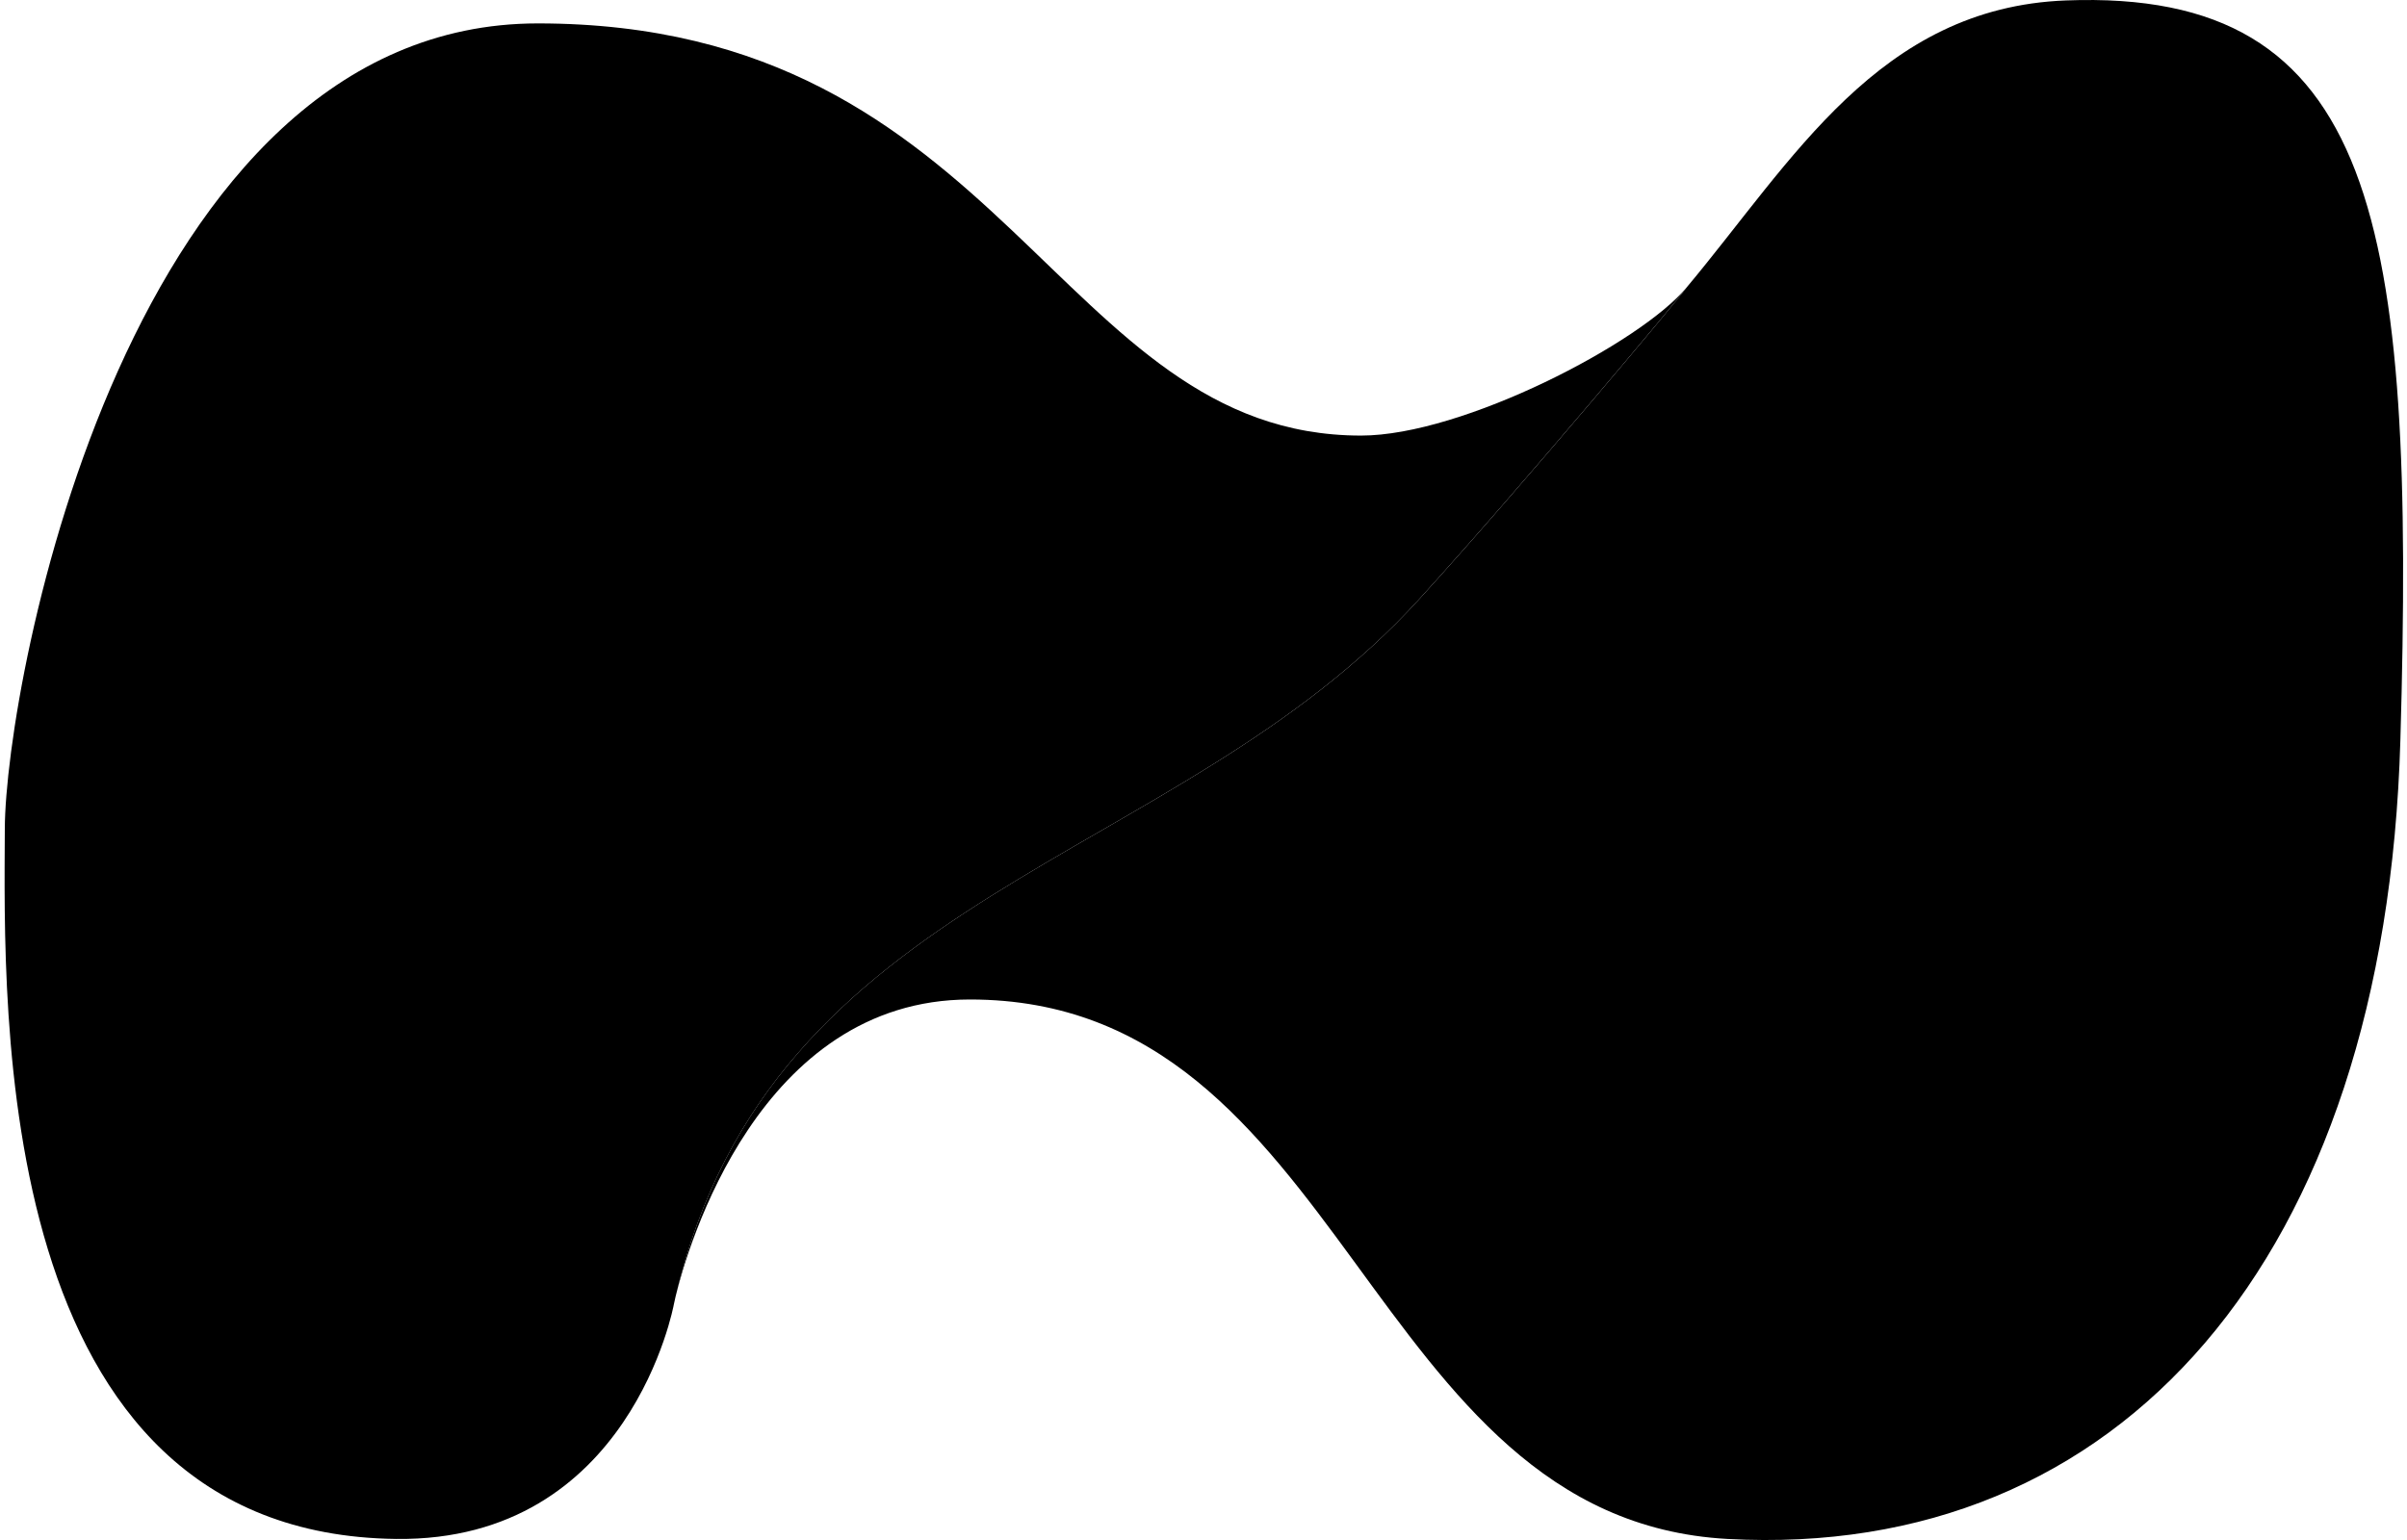
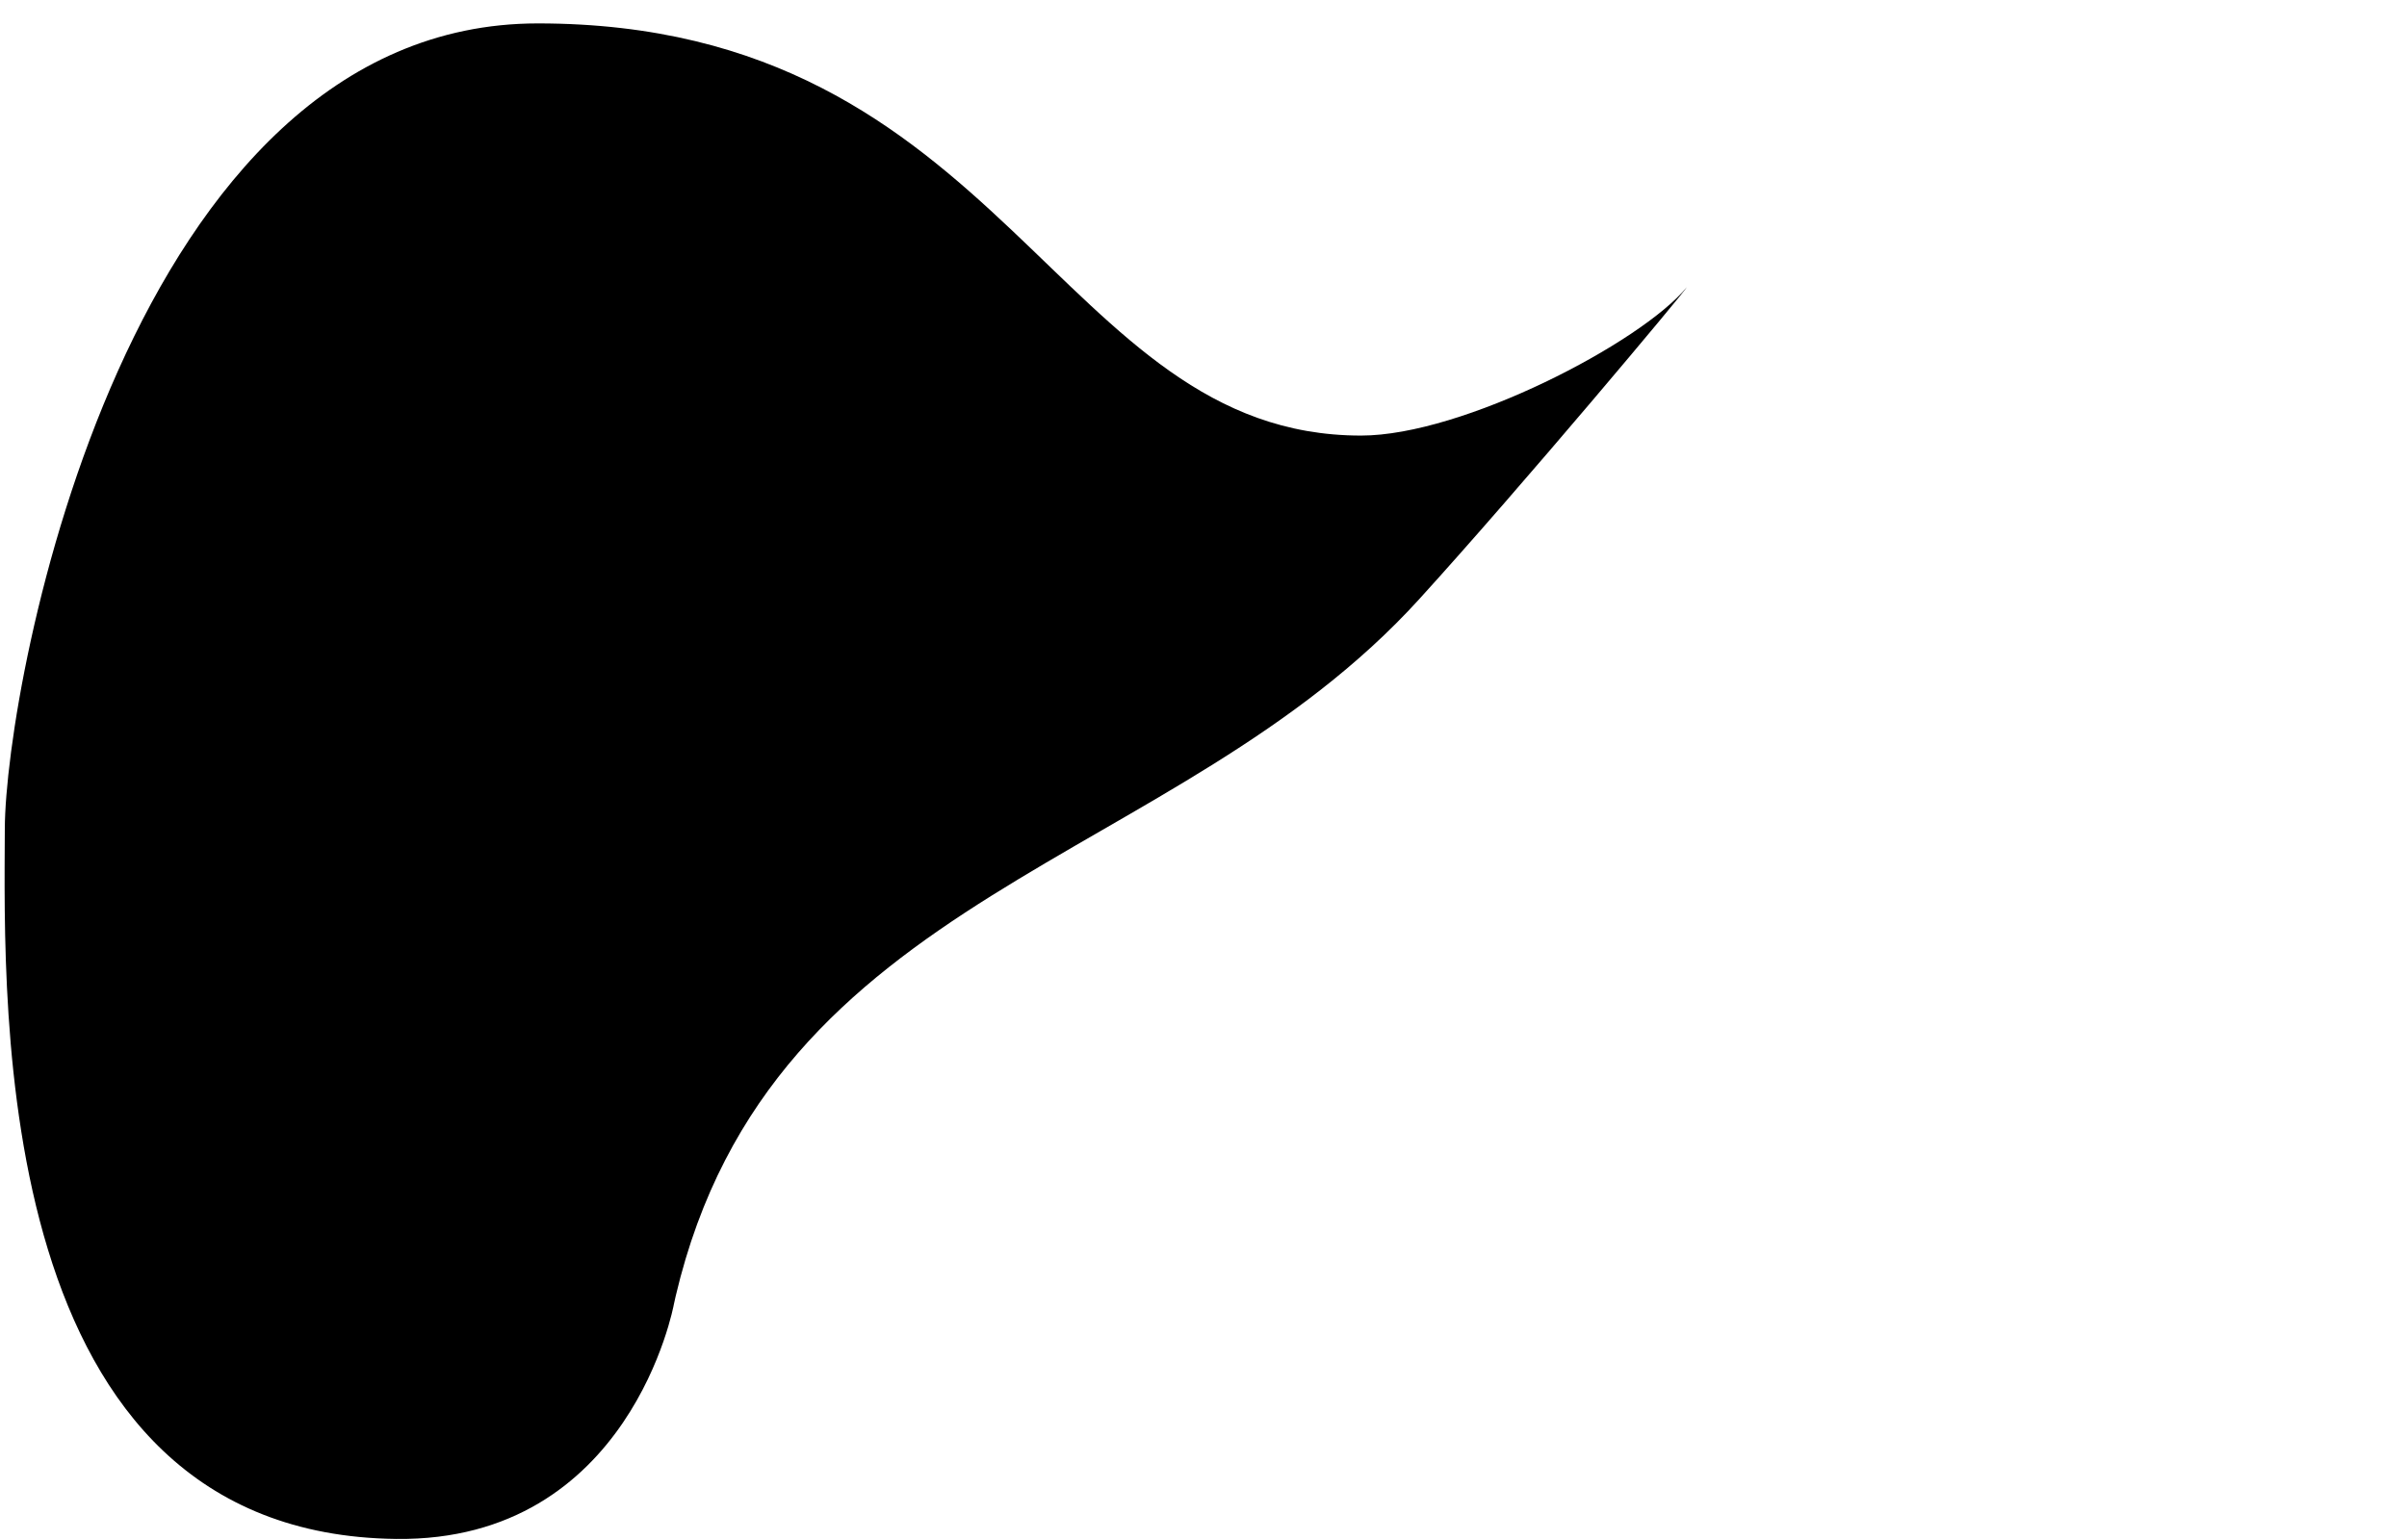
<svg xmlns="http://www.w3.org/2000/svg" xmlns:ns1="http://www.inkscape.org/namespaces/inkscape" xmlns:ns2="http://sodipodi.sourceforge.net/DTD/sodipodi-0.dtd" ns1:version="1.0 (4035a4fb49, 2020-05-01)" ns2:docname="netmonitor_mask_icon.svg" id="svg37" version="1.1" xml:space="preserve" style="enable-background:new 0 0 1597 1026;" viewBox="0 0 1597 1026" height="32" width="50">
  <defs id="defs41" />
  <ns2:namedview ns1:current-layer="svg37" ns1:window-maximized="1" ns1:window-y="-8" ns1:window-x="-8" ns1:cy="16" ns1:cx="25" ns1:zoom="20.38" showgrid="false" id="namedview39" ns1:window-height="877" ns1:window-width="1600" ns1:pageshadow="2" ns1:pageopacity="0" guidetolerance="10" gridtolerance="10" objecttolerance="10" borderopacity="1" bordercolor="#666666" pagecolor="#ffffff" />
  <style id="style2" type="text/css">
	.st1{fill:#172D4A;}
</style>
  <g style="fill:#000000;fill-opacity:1" id="g35" class="layer">
    <title id="title4">NetMonitor</title>
    <g style="fill:#000000;fill-opacity:1" id="svg_2">
      <linearGradient y2="0.915" y1="0.351" x2="0.847" x1="0.394" id="SVGID_1_" gradientTransform="translate(-250.913 -287.44) translate(-31.746 4920.63)">
        <stop id="stop6" stop-color="#F7931E" offset="0" />
        <stop id="stop8" stop-color="#F48F1D" offset="0.242" />
        <stop id="stop10" stop-color="#E98519" offset="0.457" />
        <stop id="stop12" stop-color="#D77312" offset="0.662" />
        <stop id="stop14" stop-color="#BE5909" offset="0.859" />
        <stop id="stop16" stop-color="#A74200" offset="1" />
      </linearGradient>
-       <path style="fill:#000000;fill-opacity:1" id="svg_3" fill="url(#SVGID_1_)" d="m1372.841,0.295c-124.6,4.8 -182.1,107 -252.4,191c-1.2,2.7 -109.2,131.9 -178.2,207.8c-162.6,179 -431.4,192.8 -495.3,464.4c7.9,-32.2 55.4,-197.6 196,-197.6c251.6,0 262.9,346.1 504.5,359.4c260.8,14.3 438.3,-185.6 448.2,-532c10.1,-346.6 -15.8,-501 -222.8,-493z" />
      <linearGradient y2="0.665" y1="0.077" x2="0.634" x1="0.157" id="SVGID_2_" gradientTransform="translate(-250.913 -287.44) translate(-31.746 4920.63)">
        <stop id="stop20" stop-color="#F7931E" offset="0" />
        <stop id="stop22" stop-color="#F48F1D" offset="0.242" />
        <stop id="stop24" stop-color="#E98519" offset="0.457" />
        <stop id="stop26" stop-color="#D77312" offset="0.662" />
        <stop id="stop28" stop-color="#BE5909" offset="0.859" />
        <stop id="stop30" stop-color="#A74200" offset="1" />
      </linearGradient>
      <path style="fill:#000000;fill-opacity:1" id="svg_4" fill="url(#SVGID_2_)" d="m942.241,399.095c69,-75.9 177,-205.1 178.2,-207.8c-30.4,37 -149.3,98.9 -217,98.9c-202.9,0 -236,-274.6 -548.3,-274.6c-272.6,0 -354.6,438.1 -355,536.5c-0.5,120 -9.8,470 260.7,473.2c156.1,1.8 184.9,-156.3 184.9,-156.3s0.4,-1.9 1.2,-5.4c63.9,-271.7 332.7,-285.5 495.3,-464.5z" />
    </g>
  </g>
</svg>